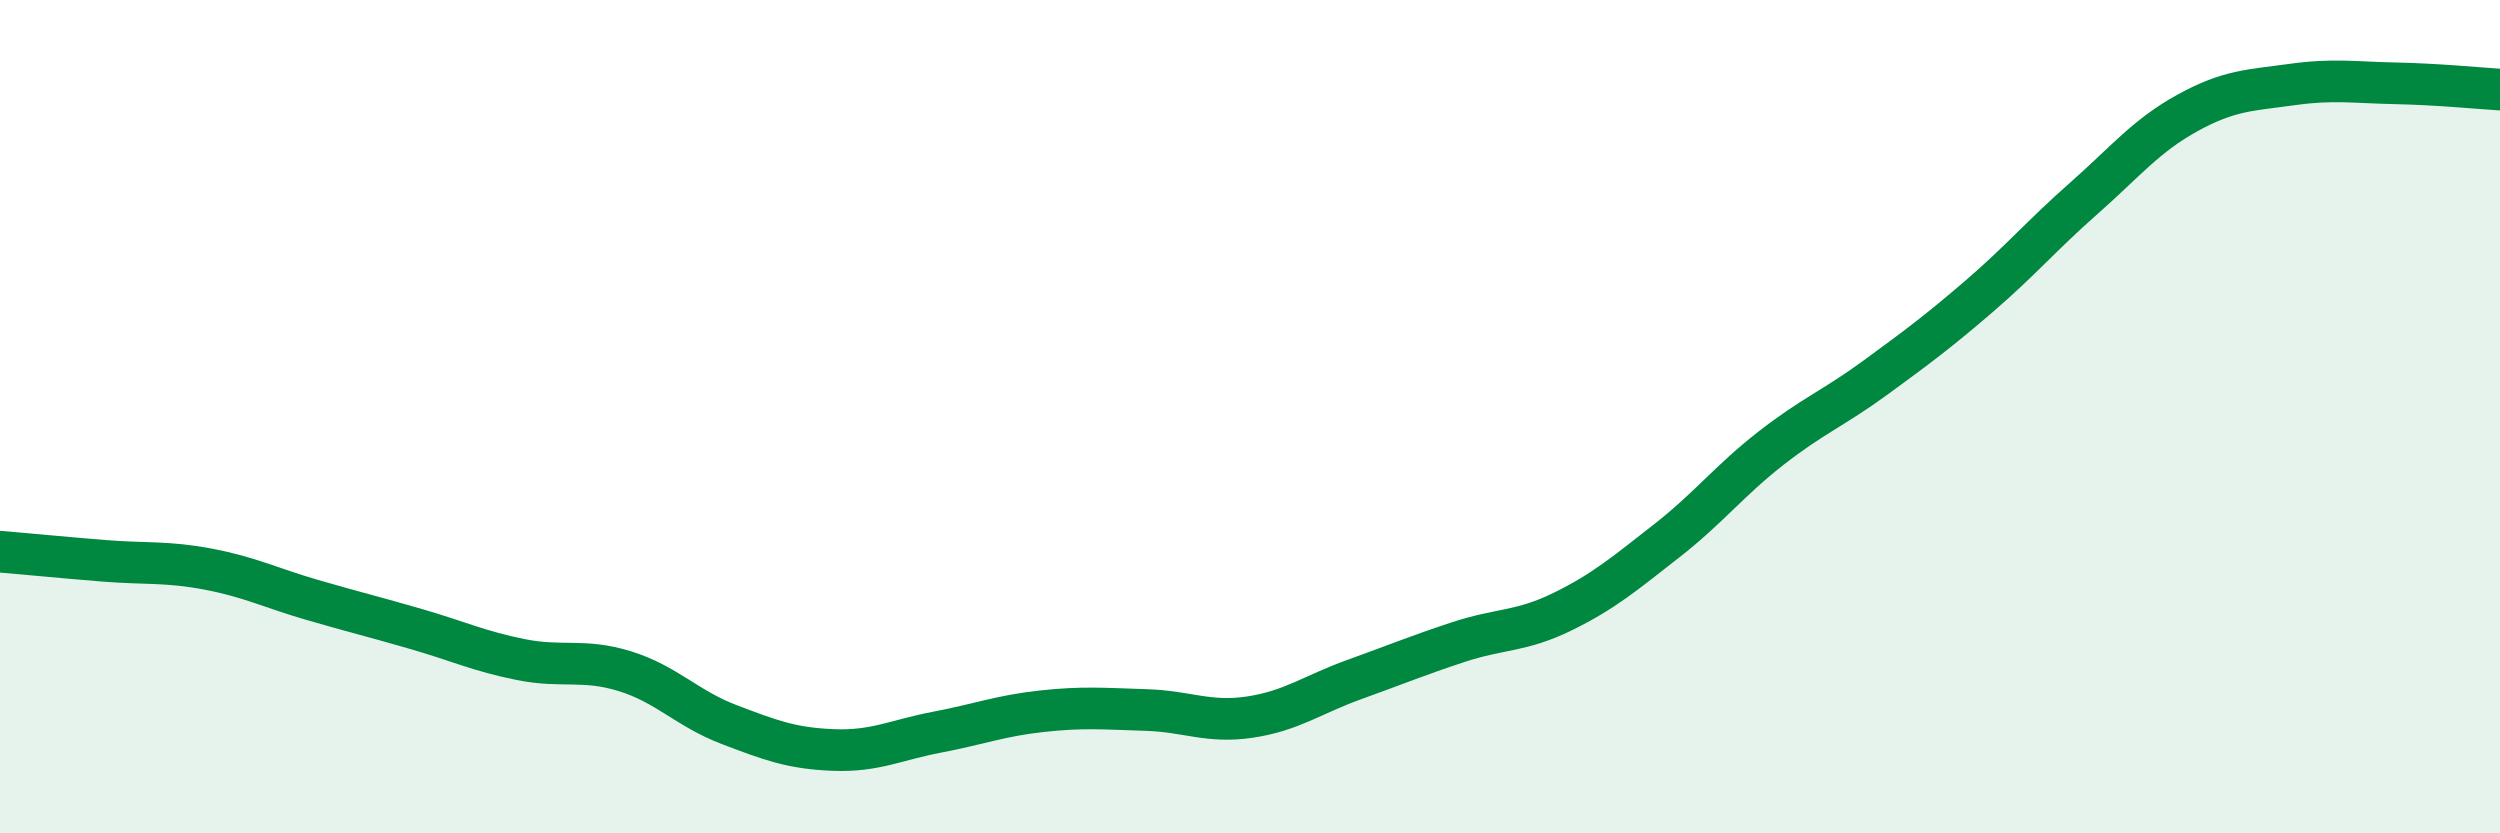
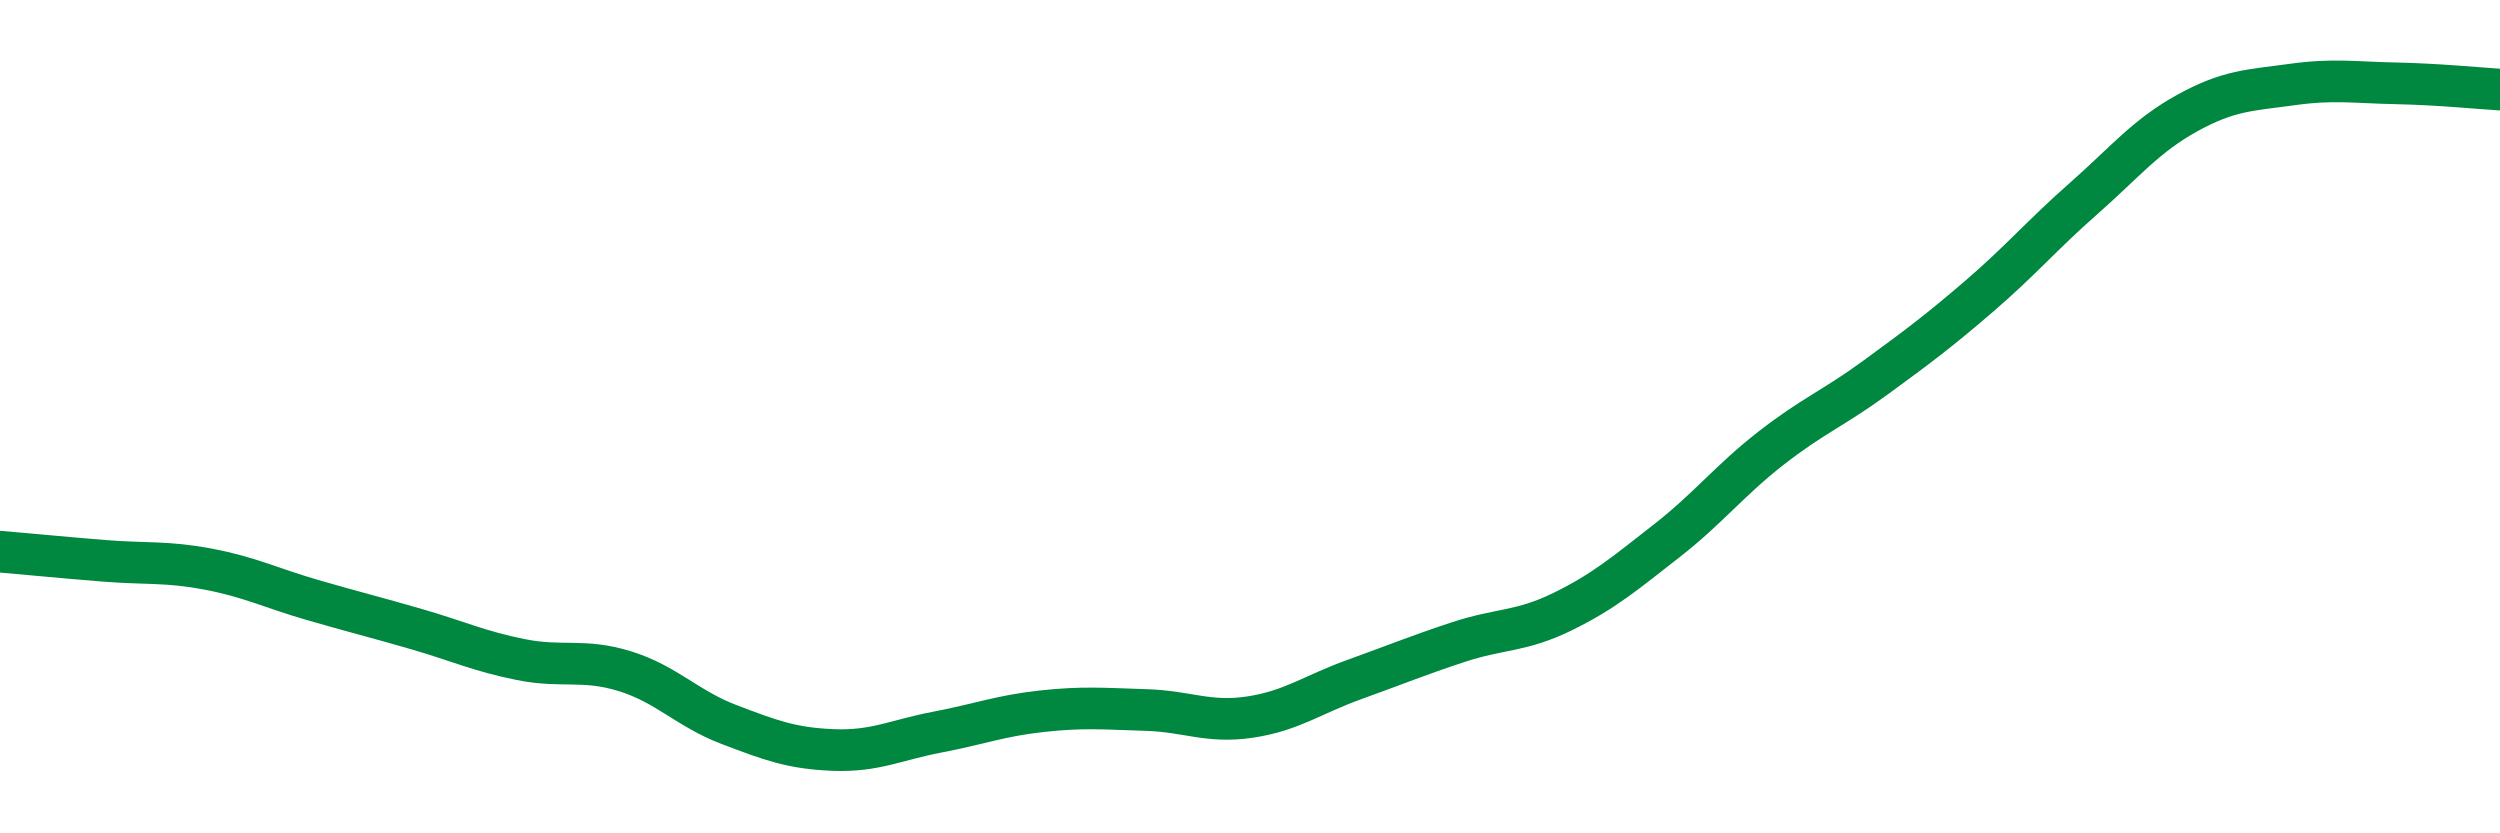
<svg xmlns="http://www.w3.org/2000/svg" width="60" height="20" viewBox="0 0 60 20">
-   <path d="M 0,13.24 C 0.5,13.28 1.5,13.38 2.5,13.46 C 3.5,13.54 4,13.47 5,13.66 C 6,13.85 6.5,14.11 7.5,14.4 C 8.5,14.69 9,14.81 10,15.1 C 11,15.39 11.5,15.63 12.5,15.83 C 13.5,16.03 14,15.8 15,16.11 C 16,16.42 16.5,17.01 17.5,17.39 C 18.5,17.77 19,17.96 20,18 C 21,18.04 21.5,17.76 22.5,17.57 C 23.5,17.38 24,17.18 25,17.07 C 26,16.96 26.5,17.01 27.5,17.04 C 28.5,17.07 29,17.36 30,17.21 C 31,17.06 31.5,16.67 32.5,16.31 C 33.5,15.95 34,15.74 35,15.41 C 36,15.08 36.5,15.17 37.5,14.68 C 38.5,14.19 39,13.76 40,12.98 C 41,12.2 41.5,11.54 42.5,10.76 C 43.5,9.98 44,9.8 45,9.07 C 46,8.34 46.5,7.97 47.5,7.11 C 48.5,6.25 49,5.65 50,4.77 C 51,3.89 51.5,3.26 52.5,2.71 C 53.5,2.16 54,2.17 55,2.03 C 56,1.89 56.5,1.98 57.5,2 C 58.5,2.02 59.5,2.12 60,2.15L60 20L0 20Z" fill="#008740" opacity="0.1" stroke-linecap="round" stroke-linejoin="round" />
  <path d="M 0,13.24 C 0.5,13.28 1.5,13.38 2.5,13.46 C 3.5,13.54 4,13.47 5,13.66 C 6,13.85 6.5,14.11 7.5,14.4 C 8.5,14.69 9,14.81 10,15.1 C 11,15.39 11.5,15.63 12.5,15.83 C 13.5,16.03 14,15.8 15,16.11 C 16,16.42 16.5,17.01 17.5,17.39 C 18.5,17.77 19,17.96 20,18 C 21,18.04 21.5,17.76 22.5,17.57 C 23.5,17.38 24,17.18 25,17.07 C 26,16.96 26.5,17.01 27.5,17.04 C 28.5,17.07 29,17.36 30,17.21 C 31,17.06 31.5,16.67 32.5,16.31 C 33.5,15.95 34,15.74 35,15.41 C 36,15.08 36.5,15.17 37.5,14.68 C 38.5,14.19 39,13.76 40,12.98 C 41,12.2 41.5,11.54 42.5,10.76 C 43.5,9.98 44,9.8 45,9.07 C 46,8.34 46.5,7.97 47.5,7.11 C 48.5,6.25 49,5.65 50,4.77 C 51,3.89 51.5,3.26 52.5,2.71 C 53.5,2.16 54,2.17 55,2.03 C 56,1.89 56.5,1.98 57.5,2 C 58.5,2.02 59.5,2.12 60,2.15" stroke="#008740" stroke-width="1" fill="none" stroke-linecap="round" stroke-linejoin="round" />
</svg>